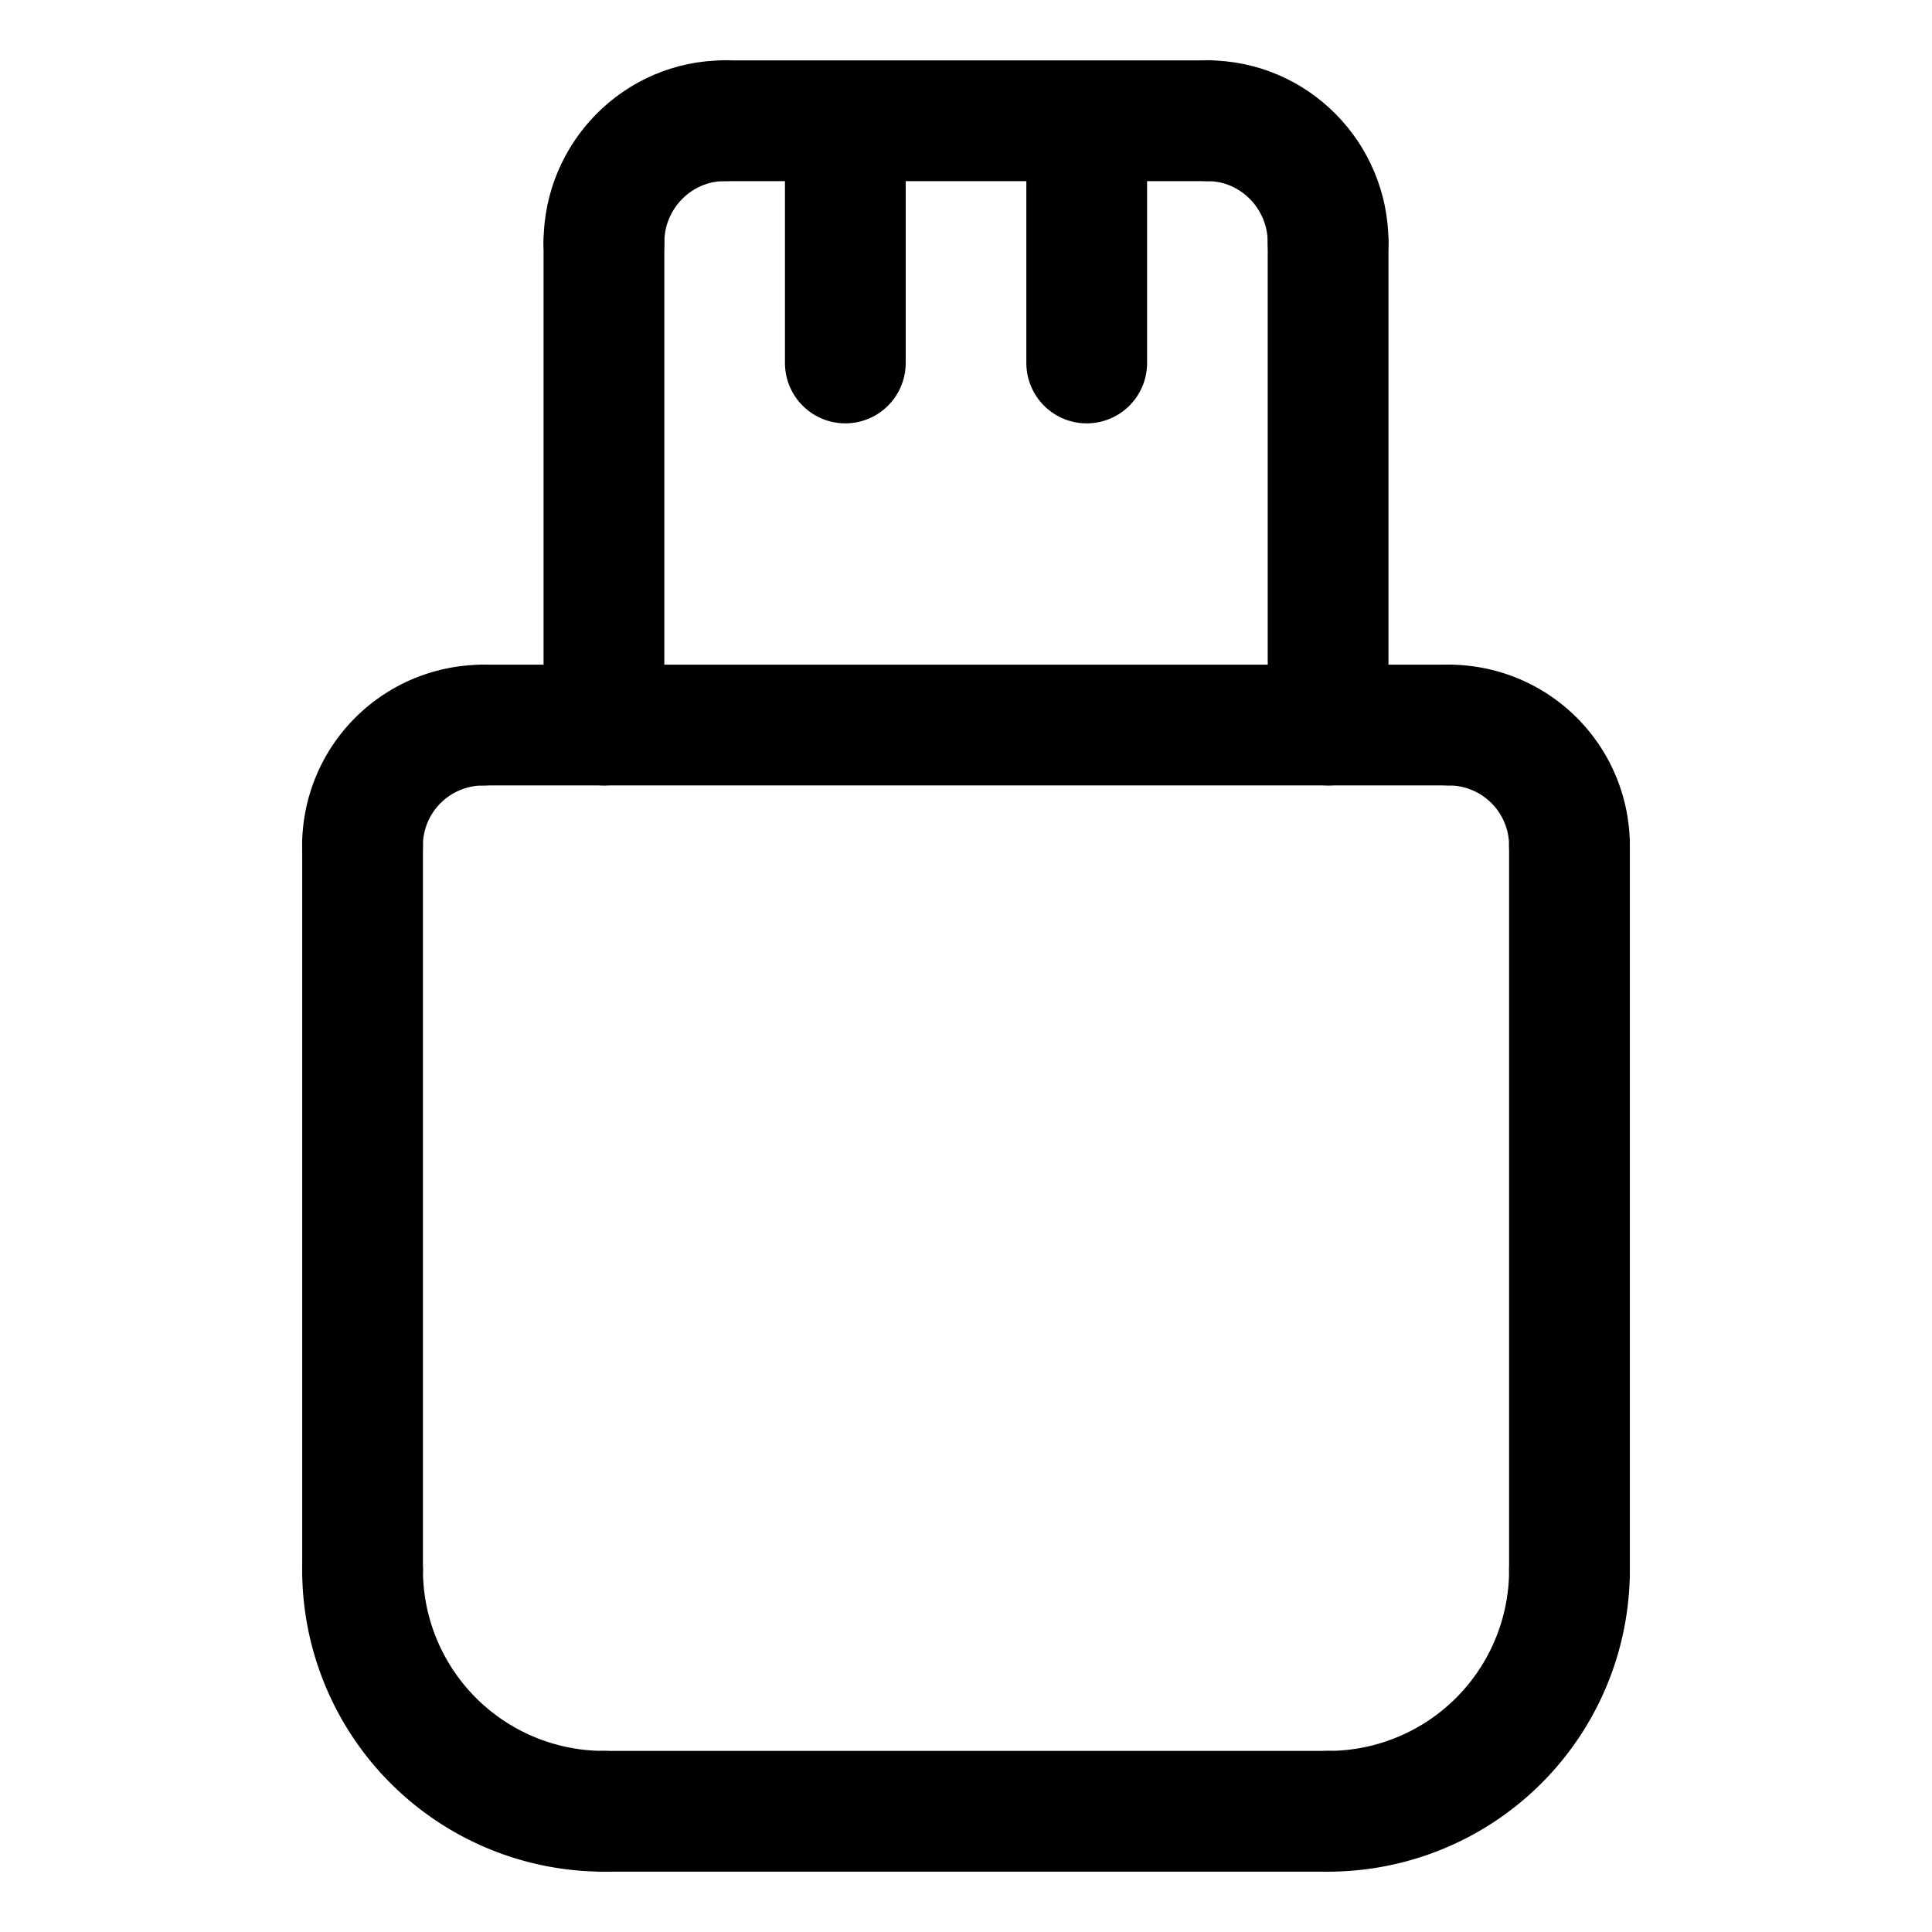
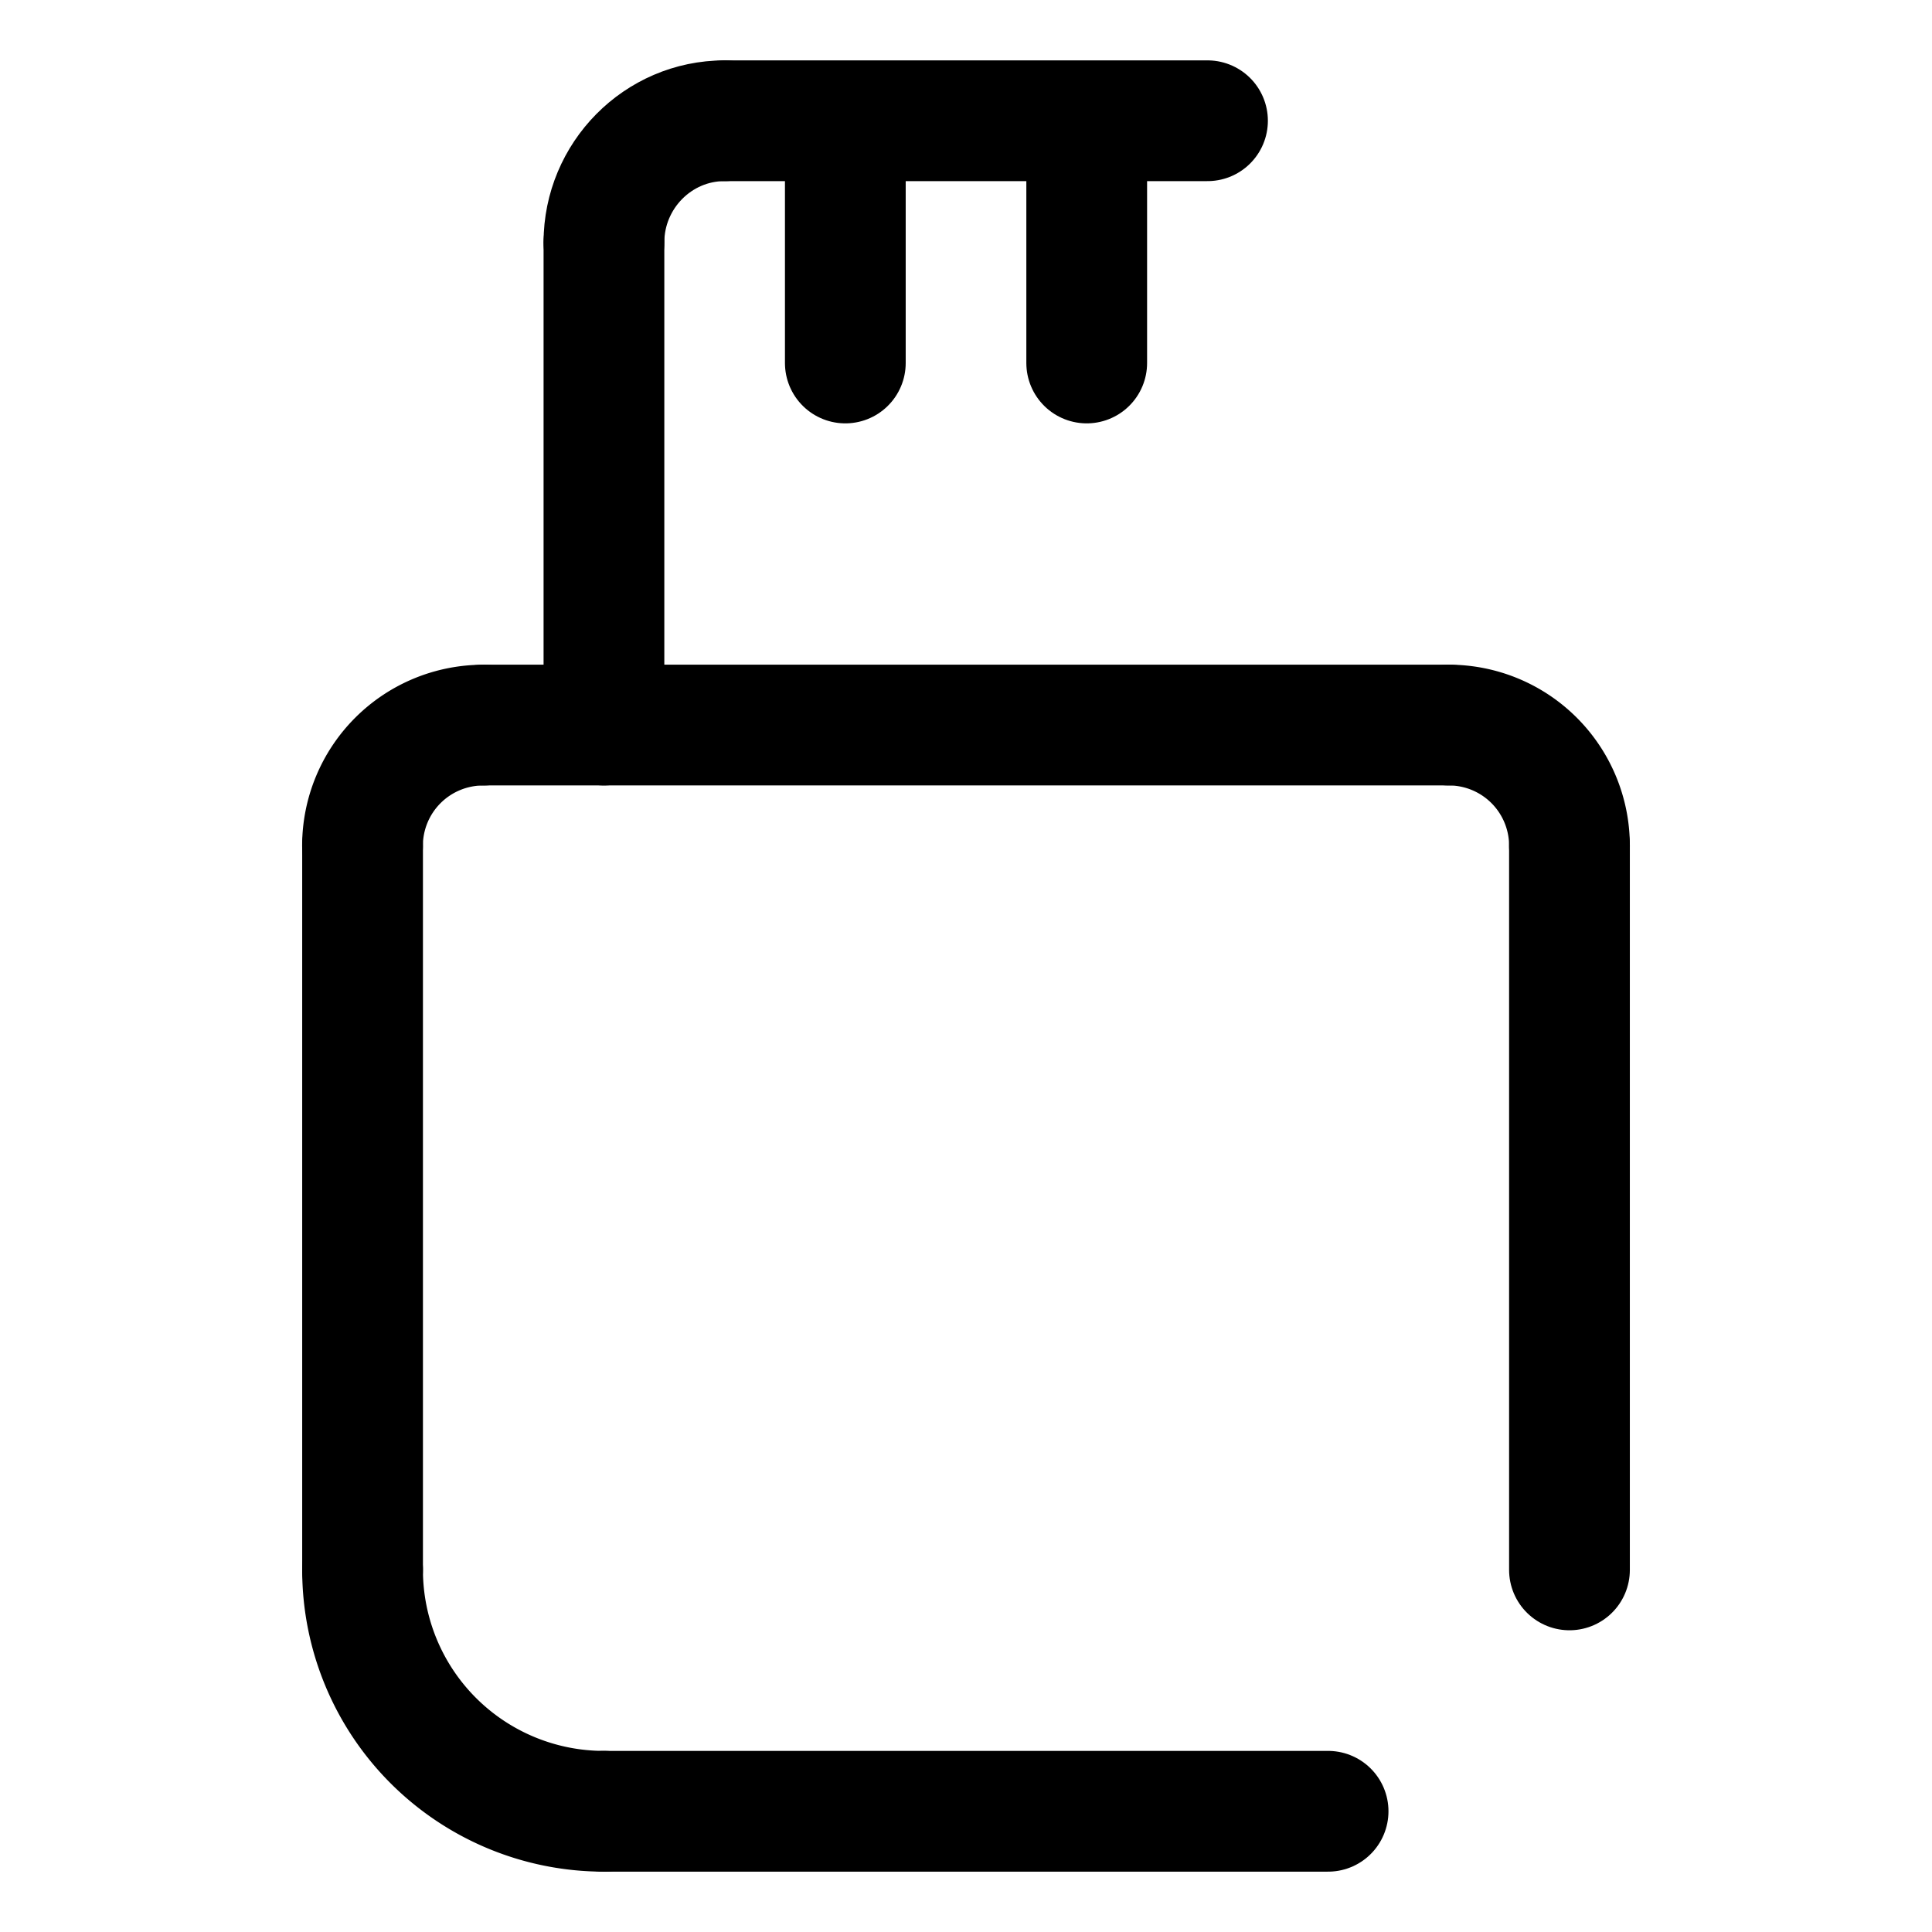
<svg xmlns="http://www.w3.org/2000/svg" xmlns:ns1="http://www.inkscape.org/namespaces/inkscape" xmlns:ns2="http://sodipodi.sourceforge.net/DTD/sodipodi-0.dtd" width="256" height="256" viewBox="0 0 256 256" version="1.1" id="svg8" ns1:version="0.92.3 (2405546, 2018-03-11)" ns2:docname="gala-usb.svg" ns1:export-xdpi="96" ns1:export-ydpi="96">
  <title id="title851">Gala icon set</title>
  <defs id="defs2" />
  <ns2:namedview id="base" pagecolor="#ffffff" bordercolor="#666666" borderopacity="1.0" ns1:pageopacity="0.0" ns1:pageshadow="2" ns1:zoom="0.98994949" ns1:cx="-135.18876" ns1:cy="110.77606" ns1:document-units="px" ns1:current-layer="layer1" ns1:document-rotation="0" showgrid="true" units="px" ns1:pagecheckerboard="true" ns1:showpageshadow="false" ns1:window-width="1854" ns1:window-height="1016" ns1:window-x="66" ns1:window-y="27" ns1:window-maximized="1" ns1:snap-page="true" ns1:snap-text-baseline="true" ns1:snap-center="true" ns1:snap-others="true" ns1:snap-object-midpoints="true" ns1:snap-midpoints="true" ns1:snap-smooth-nodes="true" ns1:snap-intersection-paths="true" ns1:object-paths="true" ns1:snap-bbox="true" ns1:bbox-paths="true" ns1:bbox-nodes="true" ns1:snap-bbox-midpoints="true" ns1:snap-bbox-edge-midpoints="true" showguides="true" ns1:guide-bbox="true" ns1:lockguides="true" width="256px">
    <ns1:grid type="xygrid" id="grid866" empspacing="16" />
  </ns2:namedview>
  <g ns1:label="icon" ns1:groupmode="layer" id="layer1">
    <path ns1:connector-curvature="0" ns2:nodetypes="cc" id="path876" d="M 48.042,208.019 V 112.073" style="fill:none;stroke:#000000;stroke-width:16;stroke-linecap:round;stroke-linejoin:round;stroke-miterlimit:4;stroke-dasharray:none;stroke-opacity:1" />
    <path ns1:connector-curvature="0" ns2:nodetypes="cc" id="path876-3" d="M 207.963,208.019 V 112.066" style="fill:none;stroke:#000000;stroke-width:16;stroke-linecap:round;stroke-linejoin:round;stroke-miterlimit:4;stroke-dasharray:none;stroke-opacity:1" />
    <path ns1:connector-curvature="0" ns2:nodetypes="cc" id="path882" d="M 80.026,240.003 H 175.979" style="fill:none;stroke:#000000;stroke-width:16;stroke-linecap:round;stroke-linejoin:round;stroke-miterlimit:4;stroke-dasharray:none;stroke-opacity:1" />
-     <path ns1:connector-curvature="0" d="m 207.963,208.019 a 31.984,31.984 0 0 1 -31.984,31.984" style="fill:none;stroke:#000000;stroke-width:16;stroke-linecap:round;stroke-linejoin:round;stroke-miterlimit:4;stroke-dasharray:none;stroke-opacity:1" id="path886" />
    <path ns1:connector-curvature="0" d="m 48.042,208.019 a 31.984,31.984 0 0 0 31.984,31.984" style="fill:none;stroke:#000000;stroke-width:16;stroke-linecap:round;stroke-linejoin:round;stroke-miterlimit:4;stroke-dasharray:none;stroke-opacity:1" id="path886-3" />
    <path ns1:connector-curvature="0" d="M 48.035,112.073 A 15.992,15.992 0 0 1 64.027,96.081" style="fill:none;stroke:#000000;stroke-width:16;stroke-linecap:round;stroke-linejoin:round;stroke-miterlimit:4;stroke-dasharray:none" id="path930-3" />
    <path ns1:connector-curvature="0" d="M 207.963,112.066 A 15.992,15.992 0 0 0 191.971,96.074" style="fill:none;stroke:#000000;stroke-width:16;stroke-linecap:round;stroke-linejoin:round;stroke-miterlimit:4;stroke-dasharray:none" id="path930-3-6" />
    <path ns1:connector-curvature="0" id="path950" d="M 64.034,96.074 H 191.971" style="fill:none;stroke:#000000;stroke-width:16;stroke-linecap:round;stroke-linejoin:round;stroke-miterlimit:4;stroke-dasharray:none;stroke-opacity:1" />
    <path ns1:connector-curvature="0" d="M 80.026,32.113 C 80.026,23.281 87.168,16 96,16" style="fill:none;stroke:#000000;stroke-width:16;stroke-linecap:round;stroke-linejoin:round;stroke-miterlimit:4;stroke-dasharray:none" id="path930-3-3" ns2:nodetypes="cc" />
-     <path ns1:connector-curvature="0" d="M 175.979,32.106 C 175.979,23.274 168.832,16 160,16" style="fill:none;stroke:#000000;stroke-width:16;stroke-linecap:round;stroke-linejoin:round;stroke-miterlimit:4;stroke-dasharray:none" id="path930-3-6-6" ns2:nodetypes="cc" />
    <path ns1:connector-curvature="0" ns2:nodetypes="cc" id="path950-7" d="M 96.018,16 H 160" style="fill:none;stroke:#000000;stroke-width:16;stroke-linecap:round;stroke-linejoin:round;stroke-miterlimit:4;stroke-dasharray:none;stroke-opacity:1" />
    <path ns1:connector-curvature="0" ns2:nodetypes="cc" id="path899" d="M 80.026,32.106 V 96.074" style="fill:none;stroke:#000000;stroke-width:16;stroke-linecap:round;stroke-linejoin:round;stroke-miterlimit:4;stroke-dasharray:none;stroke-opacity:1" />
-     <path ns1:connector-curvature="0" ns2:nodetypes="cc" id="path901" d="M 175.979,32.106 V 96.074" style="fill:none;stroke:#000000;stroke-width:16;stroke-linecap:round;stroke-linejoin:round;stroke-miterlimit:4;stroke-dasharray:none;stroke-opacity:1" />
    <path ns1:connector-curvature="0" id="path903" d="m 112.01,16.114 0,31.984" style="fill:none;stroke:#000000;stroke-width:16;stroke-linecap:round;stroke-linejoin:round;stroke-miterlimit:4;stroke-dasharray:none;stroke-opacity:1" ns2:nodetypes="cc" />
    <path ns1:connector-curvature="0" id="path905" d="M 143.995,16.114 V 48.098" style="fill:none;stroke:#000000;stroke-width:16;stroke-linecap:round;stroke-linejoin:round;stroke-miterlimit:4;stroke-dasharray:none;stroke-opacity:1" />
  </g>
</svg>